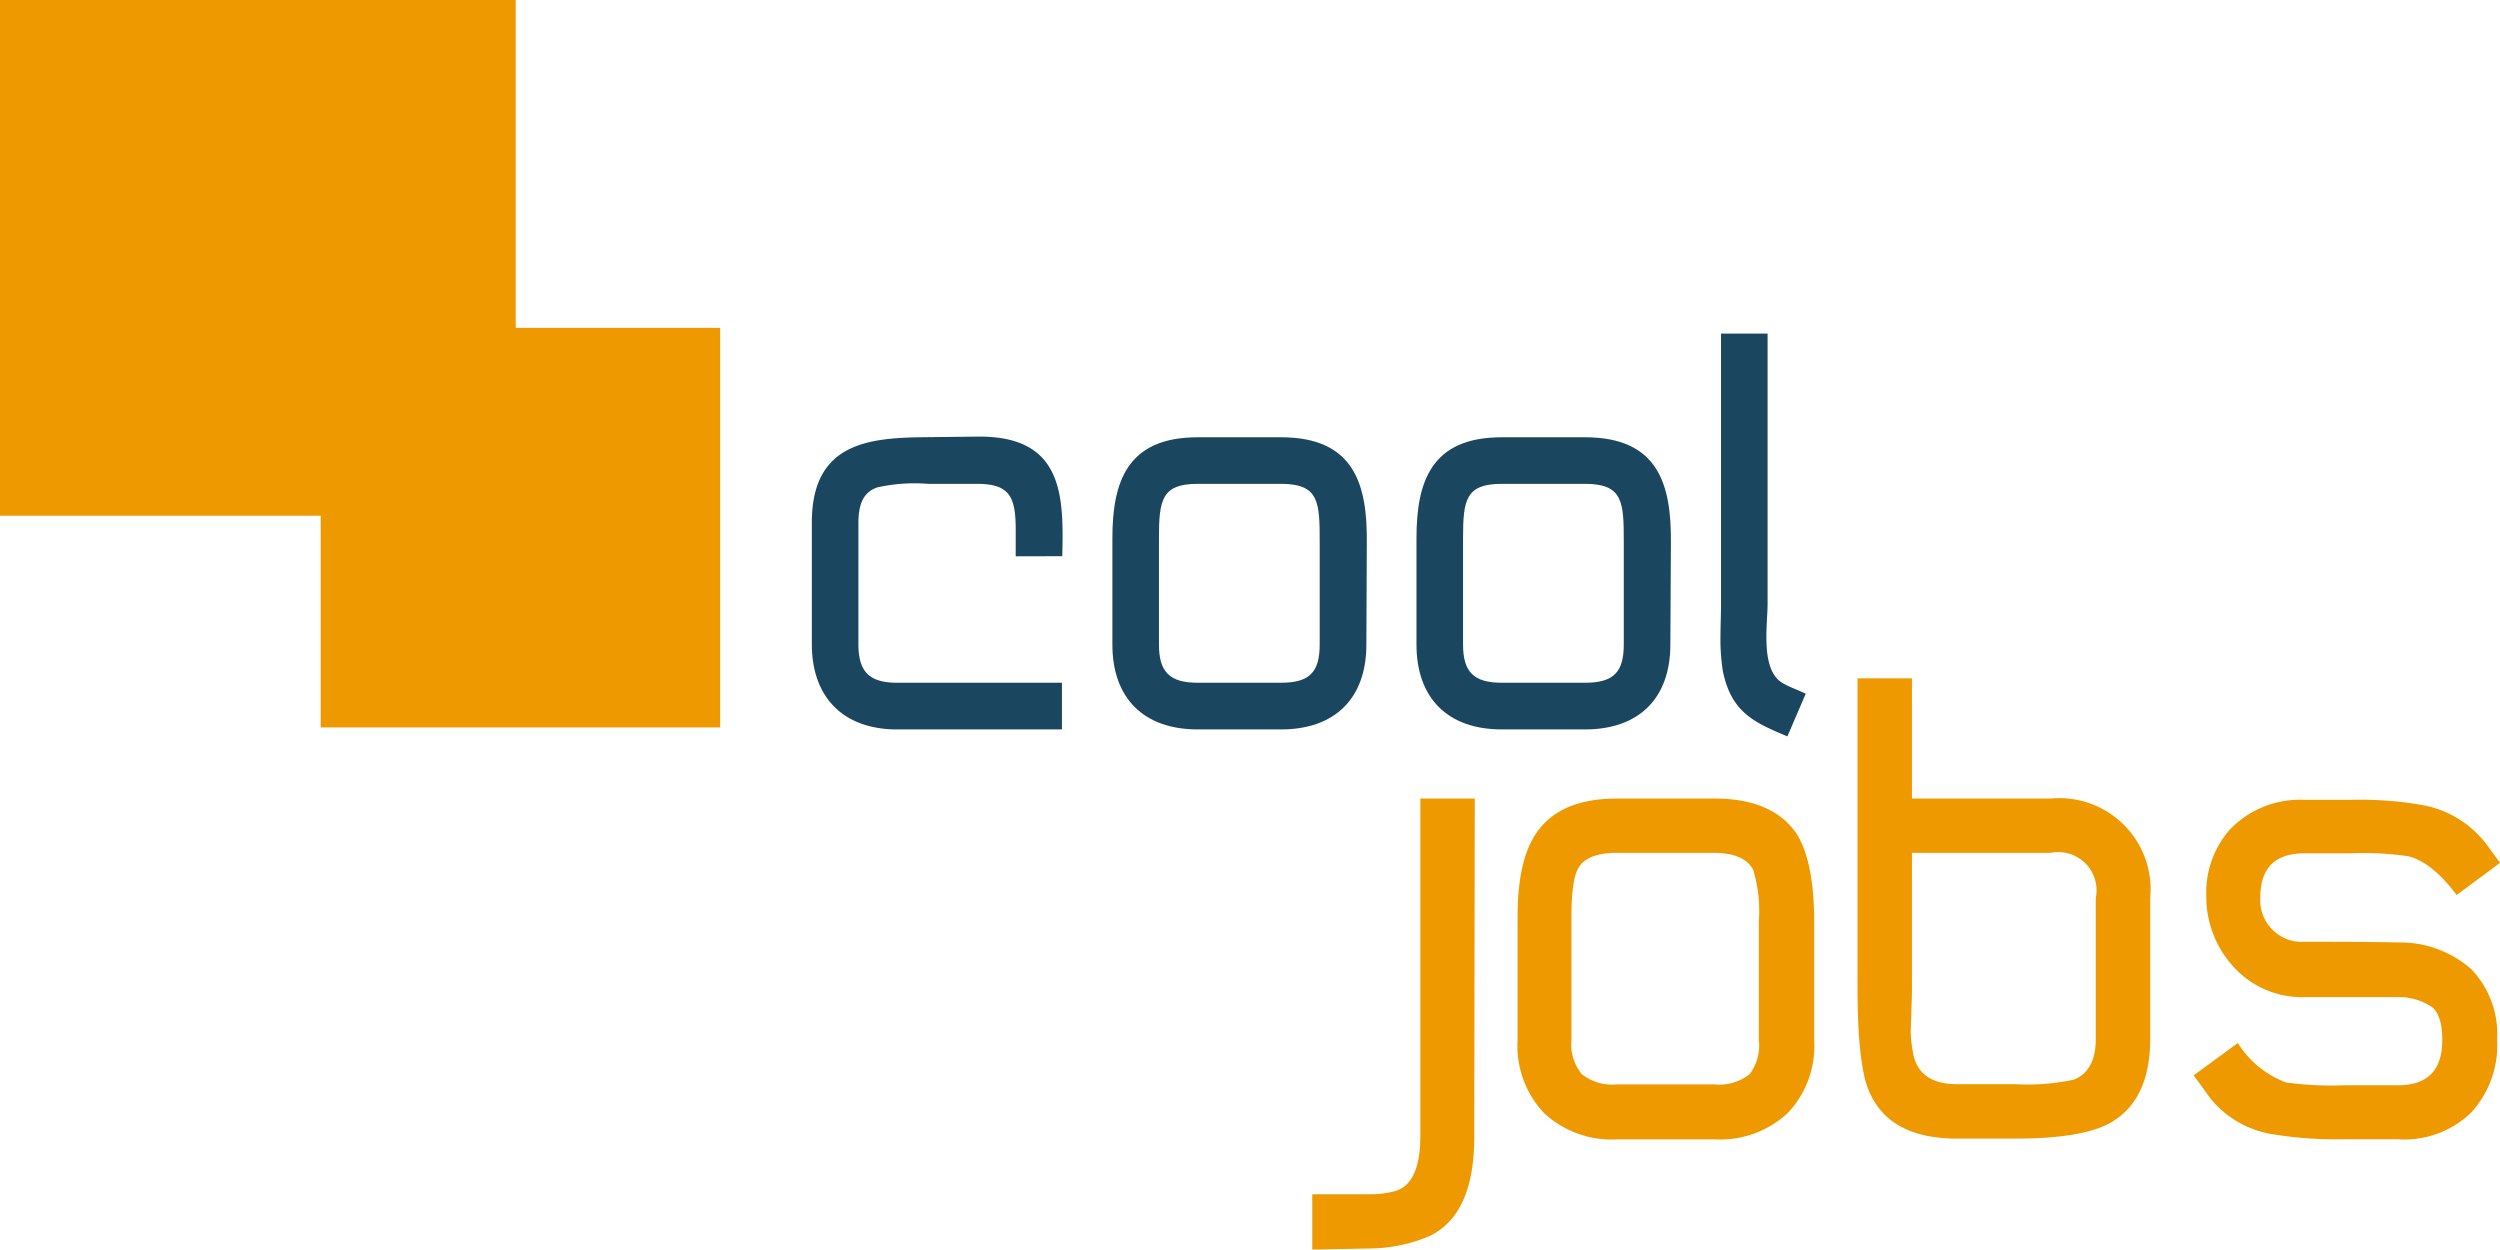
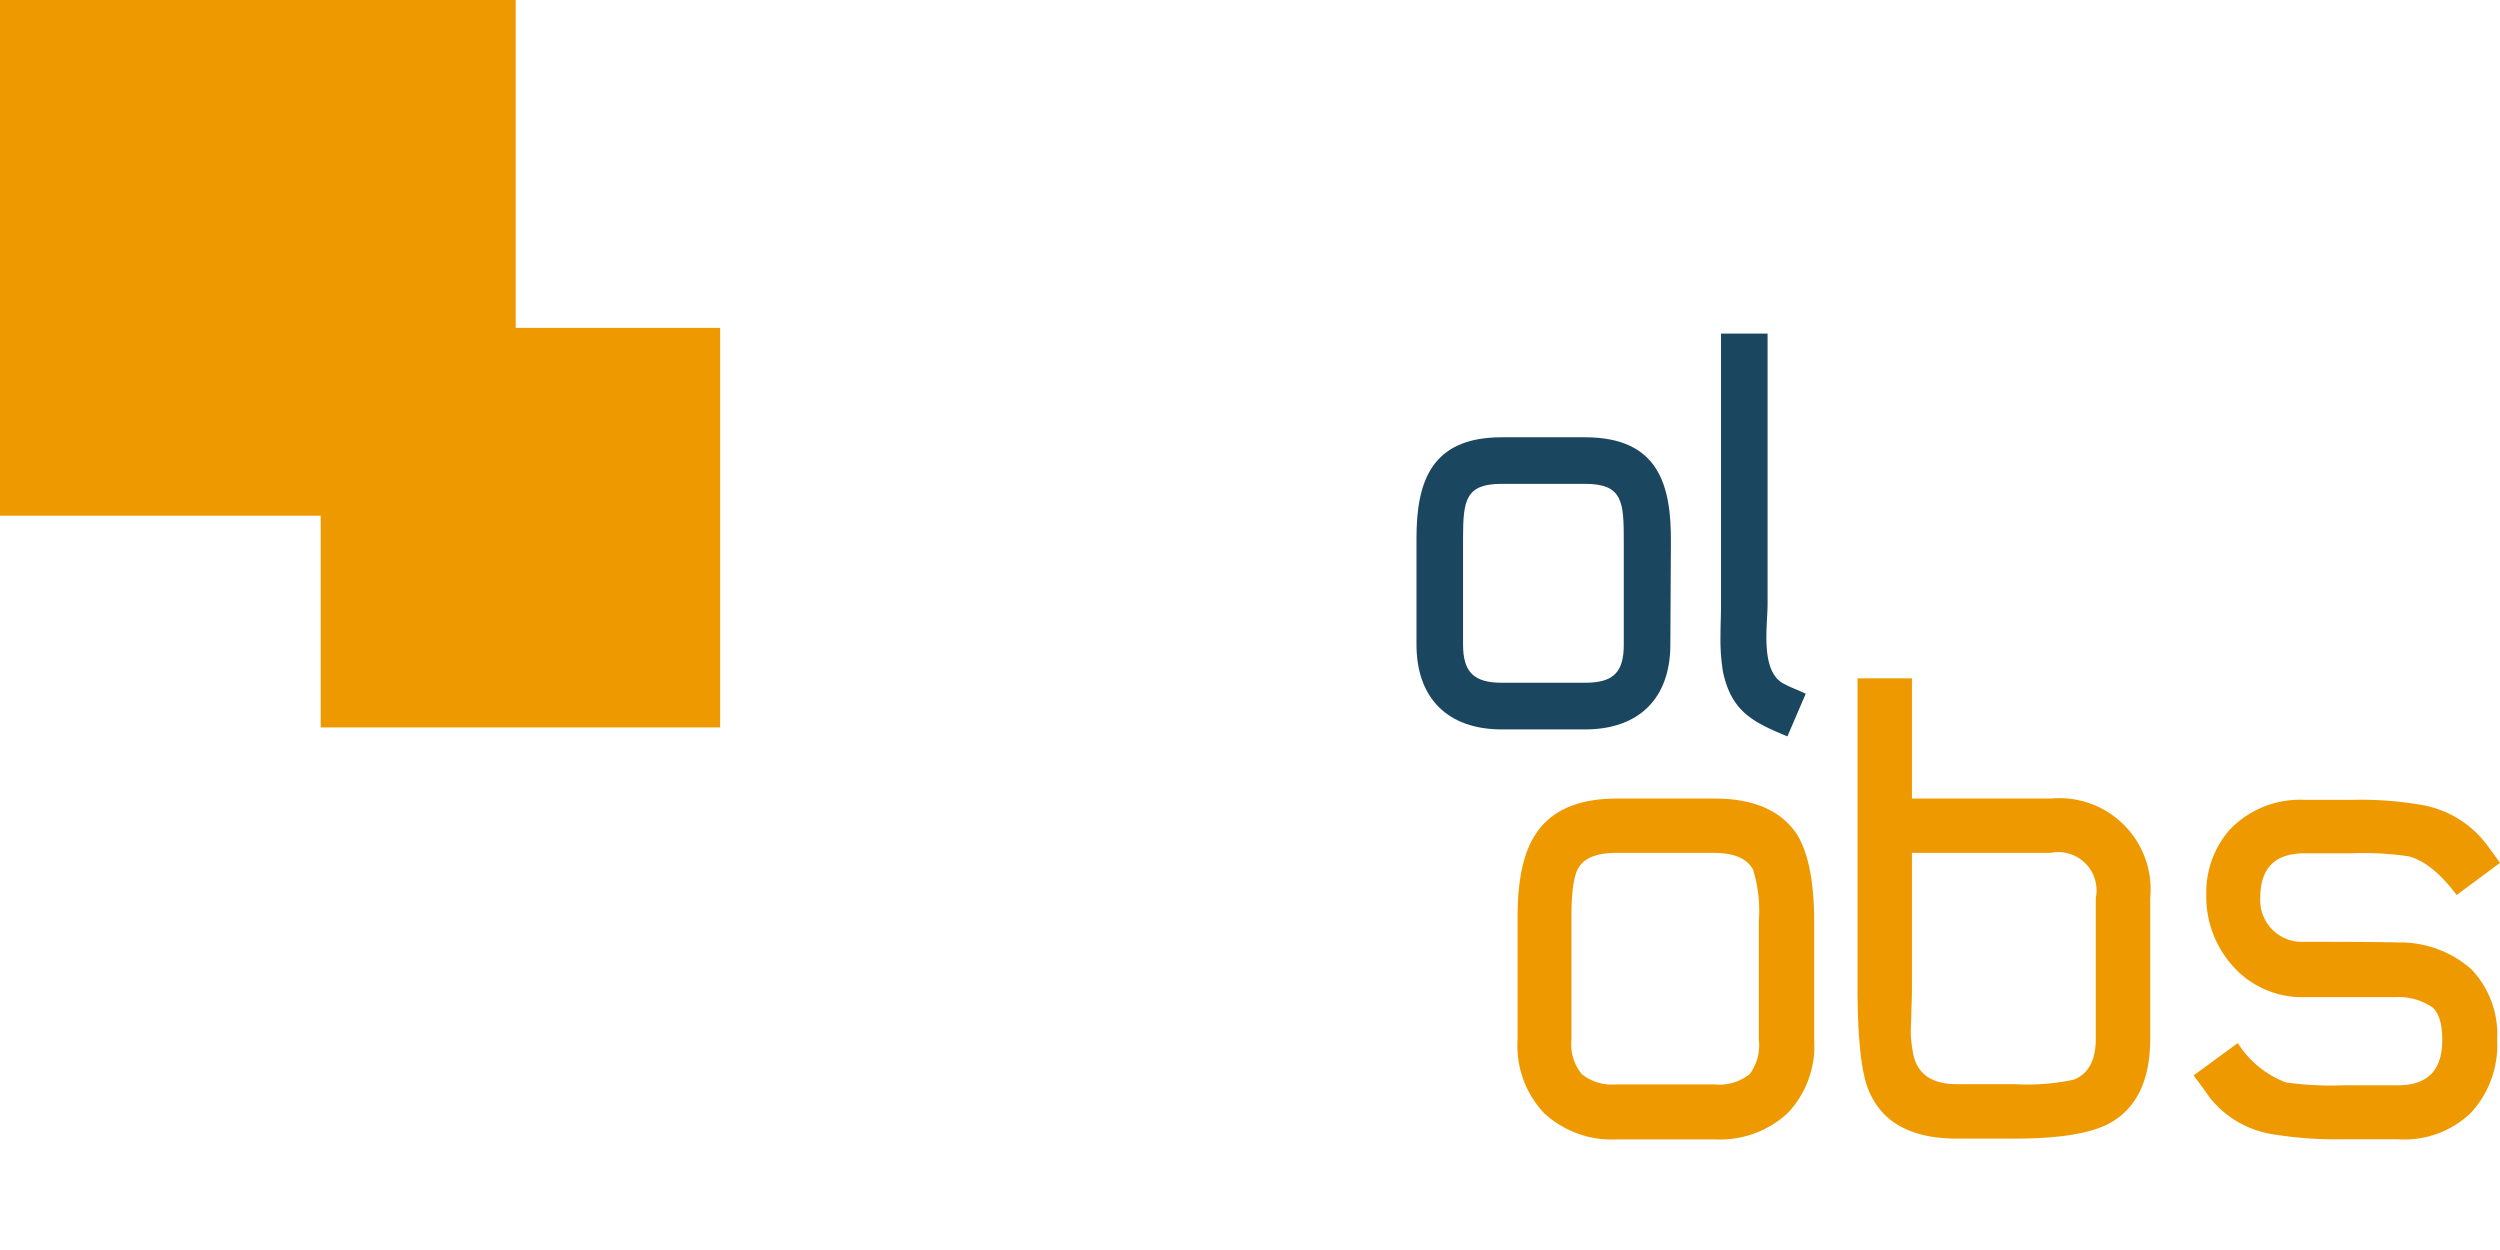
<svg xmlns="http://www.w3.org/2000/svg" width="226" height="112.96" viewBox="0 0 226 112.96">
  <defs>
    <style>
      .cls-1 {
        fill: #e90;
      }

      .cls-2 {
        fill: #1b4660;
      }
    </style>
  </defs>
  <title>Asset 2</title>
  <g id="Layer_2" data-name="Layer 2">
    <g id="Layer_1-2" data-name="Layer 1">
      <g>
        <polygon class="cls-1" points="46.62 29.64 46.62 0 0 0 0 46.62 28.99 46.62 28.99 65.76 65.1 65.76 65.1 29.64 46.62 29.64" />
        <g>
-           <path class="cls-2" d="M91.82,50.29s0-1.62,0-2.42c0-3-.58-4.13-3.5-4.13H83.88a15.43,15.43,0,0,0-4.57.32c-1,.35-1.71,1.12-1.71,3.22V58.23c0,2.51,1,3.49,3.5,3.49H96v4.22H81.1c-4.84,0-7.71-2.87-7.71-7.71v-11c0-7.31,5.29-7.67,10.49-7.71l4.48-.05c7.8-.09,7.8,5.38,7.67,10.81Z" />
-           <path class="cls-2" d="M123.52,58.27c0,4.89-2.87,7.67-7.71,7.67h-7.54c-4.84,0-7.71-2.78-7.71-7.67v-9.6c0-5.15,1.35-9.14,7.71-9.14h7.54c6.67,0,7.8,4.35,7.75,9.5Zm-7.71-14.53h-7.54c-3.27,0-3.5,1.48-3.5,4.93v9.6c0,2.51,1,3.45,3.5,3.45h7.54c2.55,0,3.49-.94,3.49-3.45V49C119.3,45.4,119.26,43.74,115.81,43.74Z" />
          <path class="cls-2" d="M151,58.27c0,4.89-2.87,7.67-7.71,7.67h-7.53c-4.84,0-7.71-2.78-7.71-7.67v-9.6c0-5.15,1.34-9.14,7.71-9.14h7.53c6.68,0,7.8,4.35,7.76,9.5Zm-7.71-14.53h-7.53c-3.28,0-3.5,1.48-3.5,4.93v9.6c0,2.51,1,3.45,3.5,3.45h7.53c2.56,0,3.5-.94,3.5-3.45V49C146.79,45.4,146.74,43.74,143.29,43.74Z" />
          <path class="cls-2" d="M161.58,66.57c-3-1.26-5.06-2.16-5.83-5.88a18.21,18.21,0,0,1-.22-3.09c0-1,.05-2,.05-3V30.16h4.21V54.59c0,2-.72,6.24,1.57,7.27.36.22.81.36,1.88.85Z" />
        </g>
        <g>
-           <path class="cls-1" d="M133.27,102.82q0,7-4.08,8.94a14.17,14.17,0,0,1-5.23,1.1l-5.33.1,0-5,2.35,0c1.22,0,2.18,0,2.88,0a8.44,8.44,0,0,0,2.35-.31c1.46-.49,2.19-2.14,2.19-5V72.19h4.92Z" />
          <path class="cls-1" d="M164,83.27,164,94a8.8,8.8,0,0,1-2.38,6.61A9,9,0,0,1,155,103h-8.78a9,9,0,0,1-6.61-2.35A8.85,8.85,0,0,1,137.19,94V82.85c0-3.41.57-5.94,1.72-7.57q2.1-3.09,7.27-3.09H155q5.34,0,7.48,3.29C163.48,77.16,164,79.75,164,83.27Zm-5,0a12.69,12.69,0,0,0-.52-4.65c-.53-1-1.71-1.52-3.56-1.52h-8.78c-1.78,0-2.93.46-3.45,1.36-.42.7-.63,2.17-.63,4.39V94a4.21,4.21,0,0,0,.94,3.11,4.41,4.41,0,0,0,3.14.92H155a4.39,4.39,0,0,0,3.16-.92A4.3,4.3,0,0,0,159,94Z" />
          <path class="cls-1" d="M194.38,93.89c0,3.83-1.28,6.41-3.82,7.73-1.71.87-4.51,1.31-8.42,1.31h-5.22q-6.22,0-8-4.39c-.66-1.57-1-4.69-1-9.36V61.32h4.92V72.19h12.54a8.25,8.25,0,0,1,9,9Zm-4.92,0V81.18a3.46,3.46,0,0,0-4.08-4.08H172.84V89.18c0,.35,0,1-.05,2.09,0,.87-.06,1.57-.06,2.09a12.79,12.79,0,0,0,.26,2.09q.63,2.56,3.93,2.56h5.22a20.05,20.05,0,0,0,5.34-.41C188.8,97.07,189.46,95.84,189.46,93.89Z" />
          <path class="cls-1" d="M226,78l-3.92,2.91q-2.19-2.93-4.34-3.5a28.42,28.42,0,0,0-5.28-.27h-4.13q-4,0-4,4a3.77,3.77,0,0,0,4,4q6.69,0,8.42.06a9.74,9.74,0,0,1,6.64,2.4A8.5,8.5,0,0,1,225.74,94a9,9,0,0,1-2.38,6.61,8.69,8.69,0,0,1-6.61,2.38l-4.92,0a35.84,35.84,0,0,1-6.48-.47,9.07,9.07,0,0,1-5.59-3.3c-.21-.31-.7-1-1.46-2l4-2.93a8.79,8.79,0,0,0,4.34,3.56,29.21,29.21,0,0,0,5.22.26h4.92q4,0,4-4.08c0-1.5-.31-2.51-.94-3a5.36,5.36,0,0,0-3.14-.89c-.94,0-3.71,0-8.31,0a8.36,8.36,0,0,1-6.64-2.92,9.35,9.35,0,0,1-2.3-6.31,8.59,8.59,0,0,1,2.15-5.94,8.78,8.78,0,0,1,6.79-2.66h4.13a32.1,32.1,0,0,1,6.48.47,9.35,9.35,0,0,1,5.6,3.32C224.71,76.23,225.2,76.89,226,78Z" />
        </g>
      </g>
    </g>
  </g>
</svg>